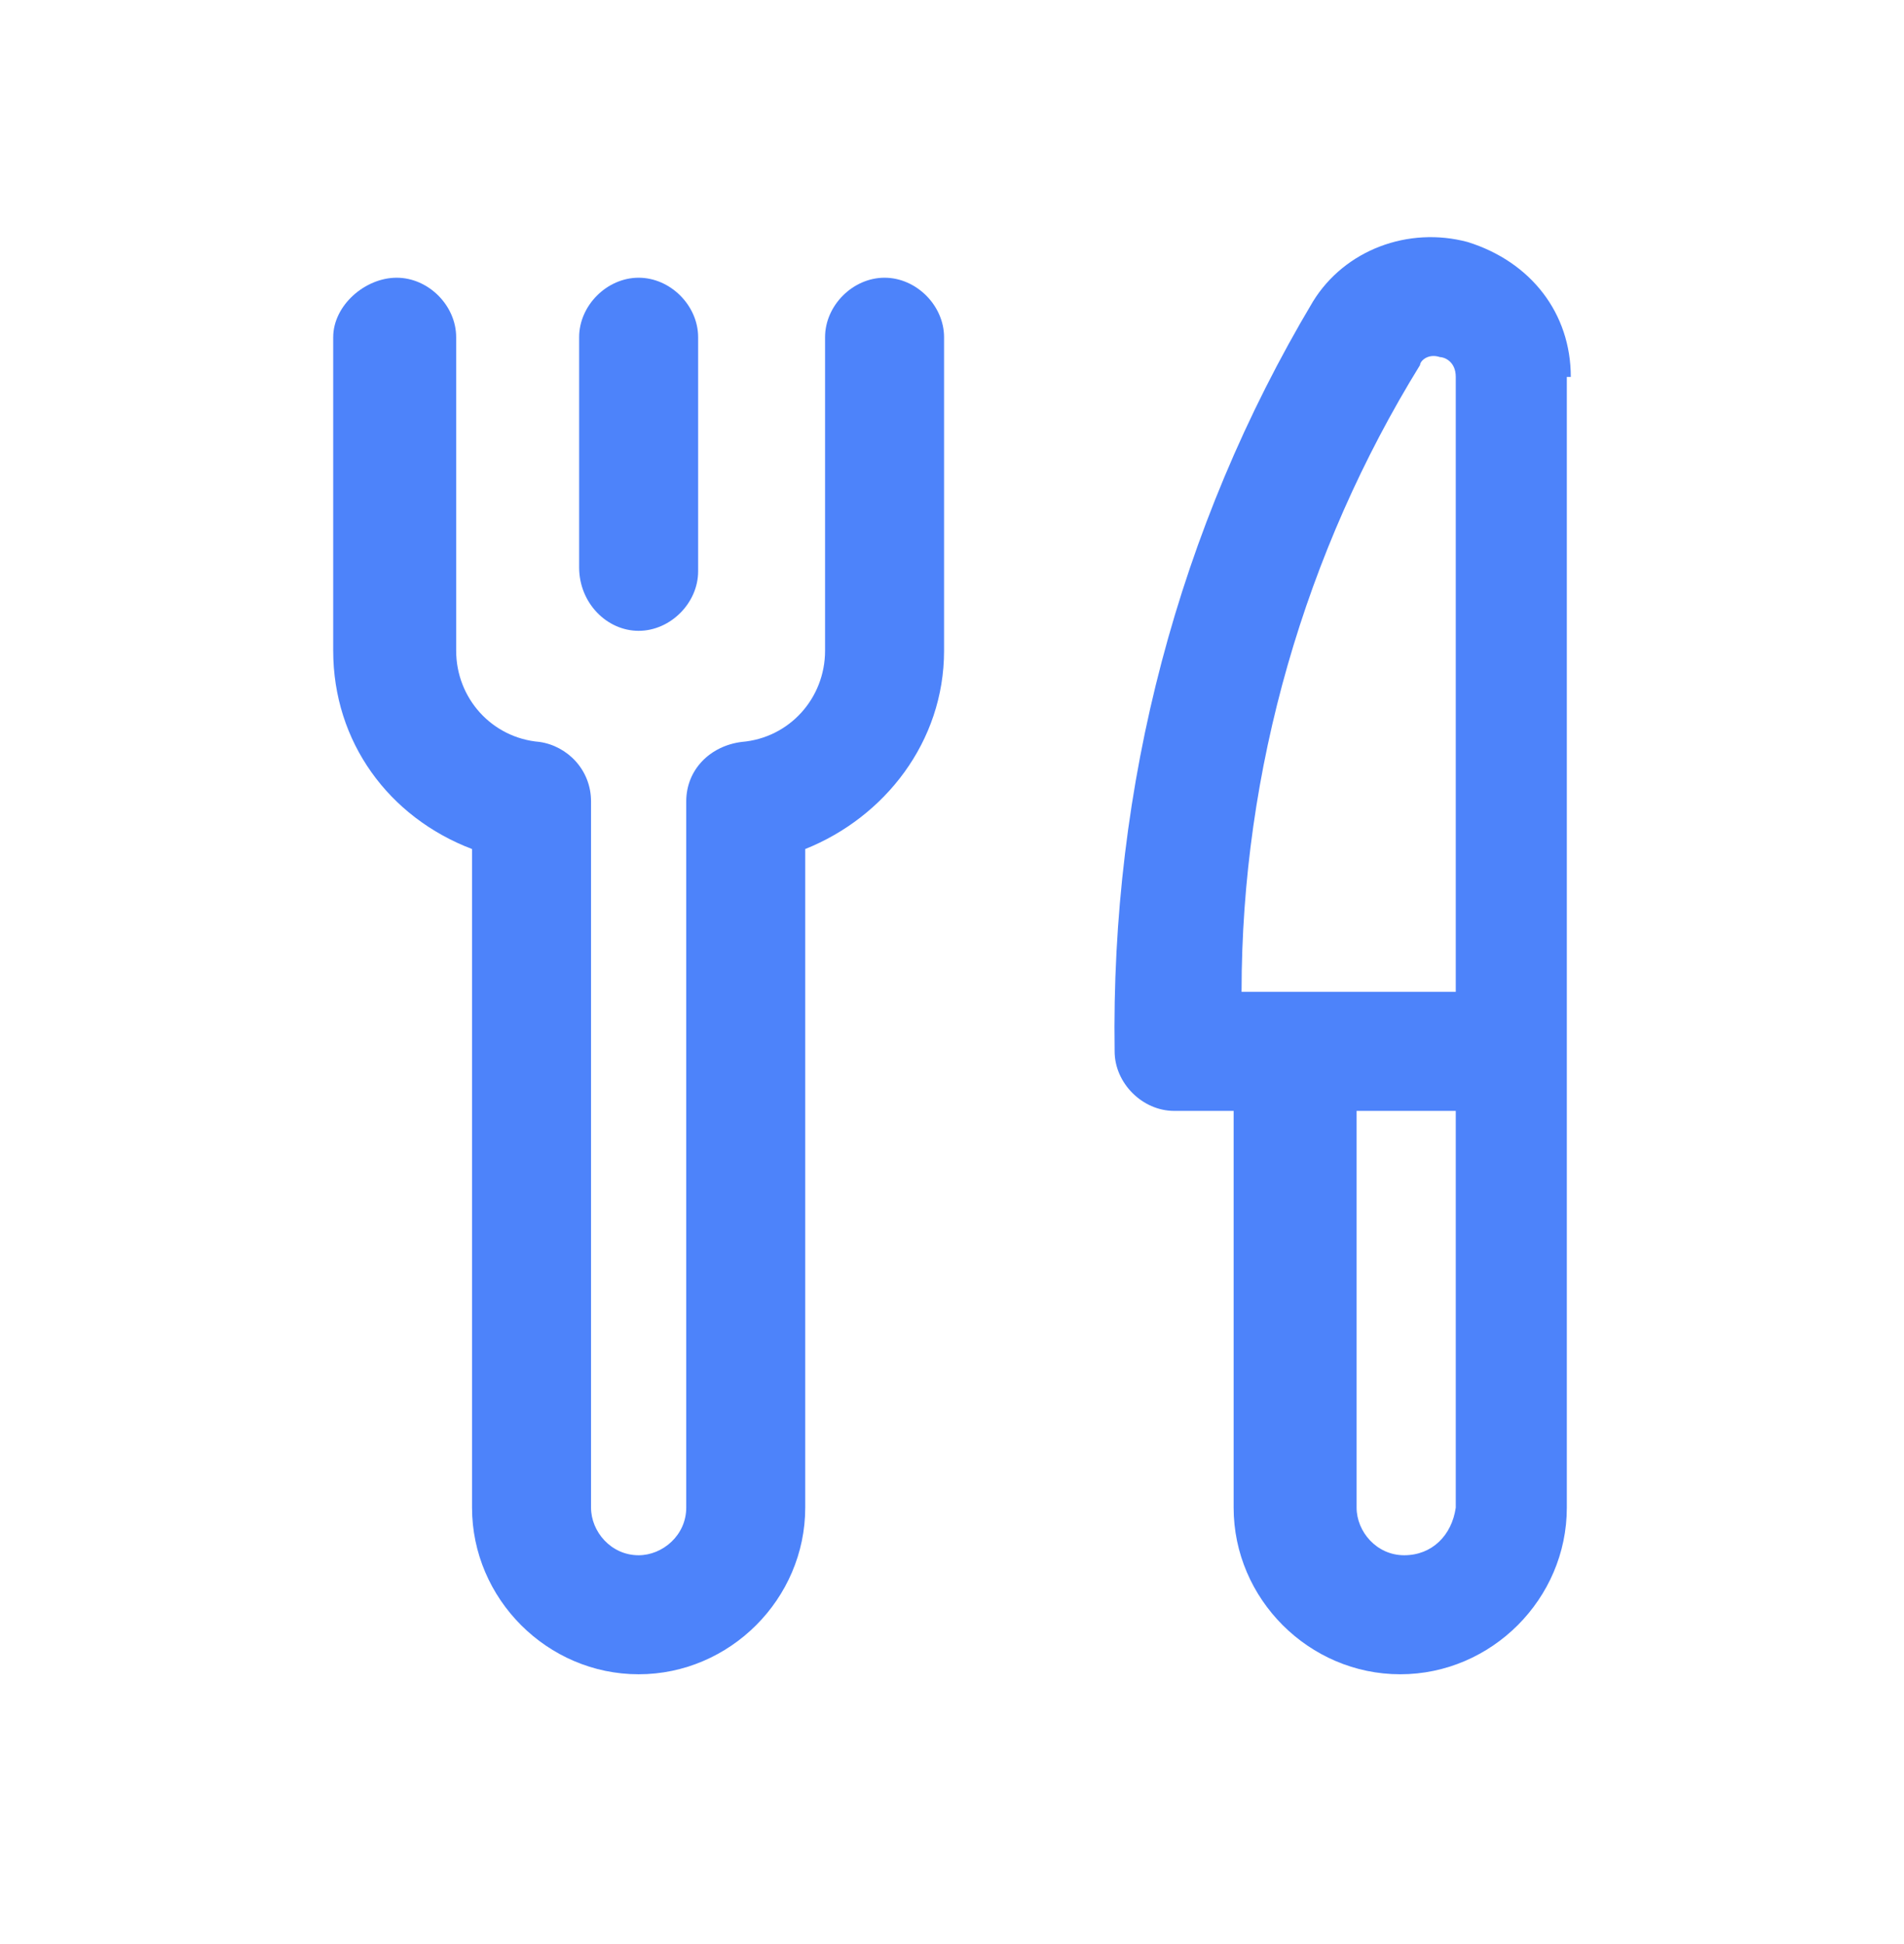
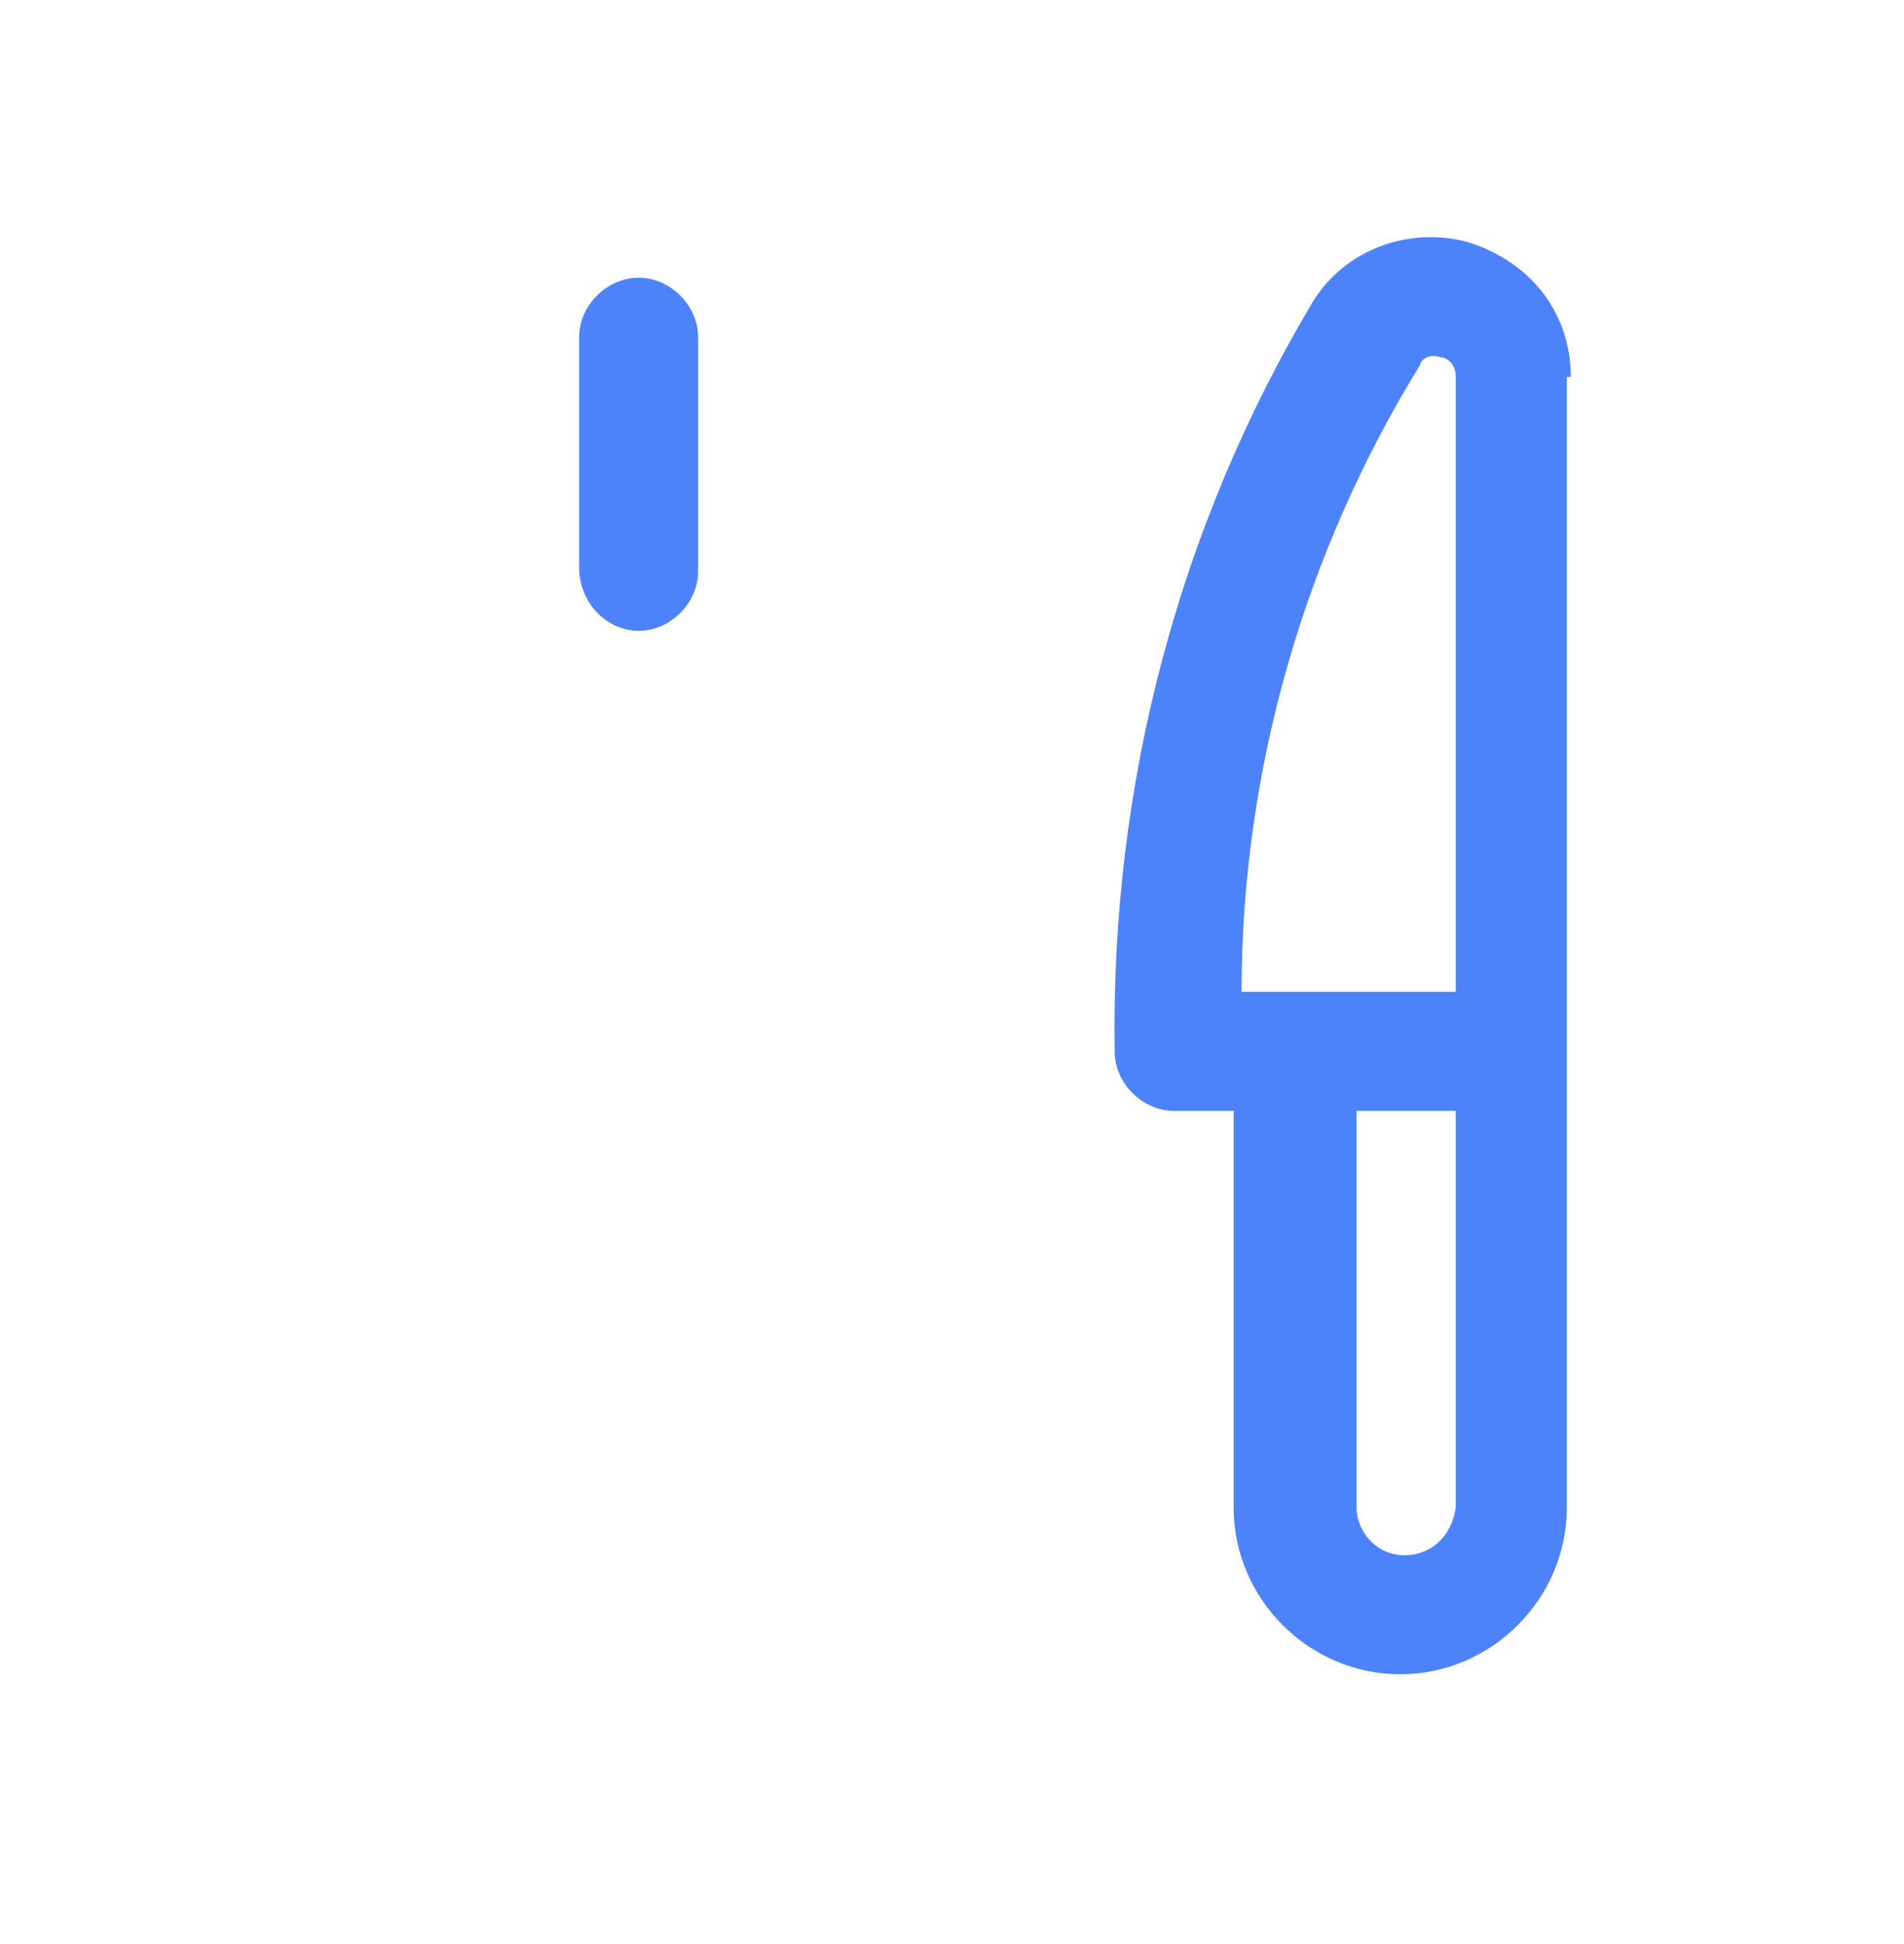
<svg xmlns="http://www.w3.org/2000/svg" id="Layer_1" x="0px" y="0px" viewBox="0 0 48 49" style="enable-background:new 0 0 48 49;" xml:space="preserve" fill="#4d83fa" data-library="gosweb_dou" data-icon="organizacija_pitanija" data-color="#4d83fa">
  <g>
    <path class="st0" d="M39.6,9.5c0-1.6-1-2.9-2.6-3.4c-1.5-0.4-3.1,0.2-3.9,1.5c0,0,0,0,0,0c-3.4,5.7-5.1,12.2-5,18.9   c0,0.8,0.7,1.5,1.5,1.5h1.5v10c0,2.3,1.9,4.2,4.2,4.2c2.3,0,4.2-1.9,4.2-4.2V26.5c0,0,0,0,0,0V9.5z M35.8,9.2   c0-0.1,0.2-0.3,0.5-0.2c0.1,0,0.4,0.1,0.4,0.5v15.1c0,0,0,0,0,0V25h-5.4C31.3,19.4,32.9,13.9,35.8,9.2z M35.4,39.2   c-0.7,0-1.2-0.6-1.2-1.2V28h2.5v10C36.6,38.7,36.1,39.2,35.4,39.2z" />
-     <path class="st0" d="M22.3,7c-0.8,0-1.5,0.7-1.5,1.5v7.9c0,1.2-0.9,2.2-2.1,2.3c-0.8,0.1-1.4,0.7-1.4,1.5V38c0,0.7-0.6,1.2-1.2,1.2   c-0.7,0-1.2-0.6-1.2-1.2V20.2c0-0.8-0.6-1.4-1.3-1.5c-1.2-0.1-2.1-1.1-2.1-2.3V8.5c0-0.8-0.7-1.5-1.5-1.5S8.4,7.7,8.4,8.5v7.9   c0,2.3,1.4,4.2,3.5,5V38c0,2.3,1.9,4.2,4.2,4.2c2.3,0,4.2-1.9,4.2-4.2V21.4c2-0.8,3.5-2.7,3.5-5V8.5C23.8,7.7,23.1,7,22.3,7z" />
    <path class="st0" d="M16.1,15.9c0.8,0,1.5-0.7,1.5-1.5V8.5c0-0.8-0.7-1.5-1.5-1.5s-1.5,0.7-1.5,1.5v5.8   C14.6,15.2,15.3,15.9,16.1,15.9z" />
  </g>
</svg>